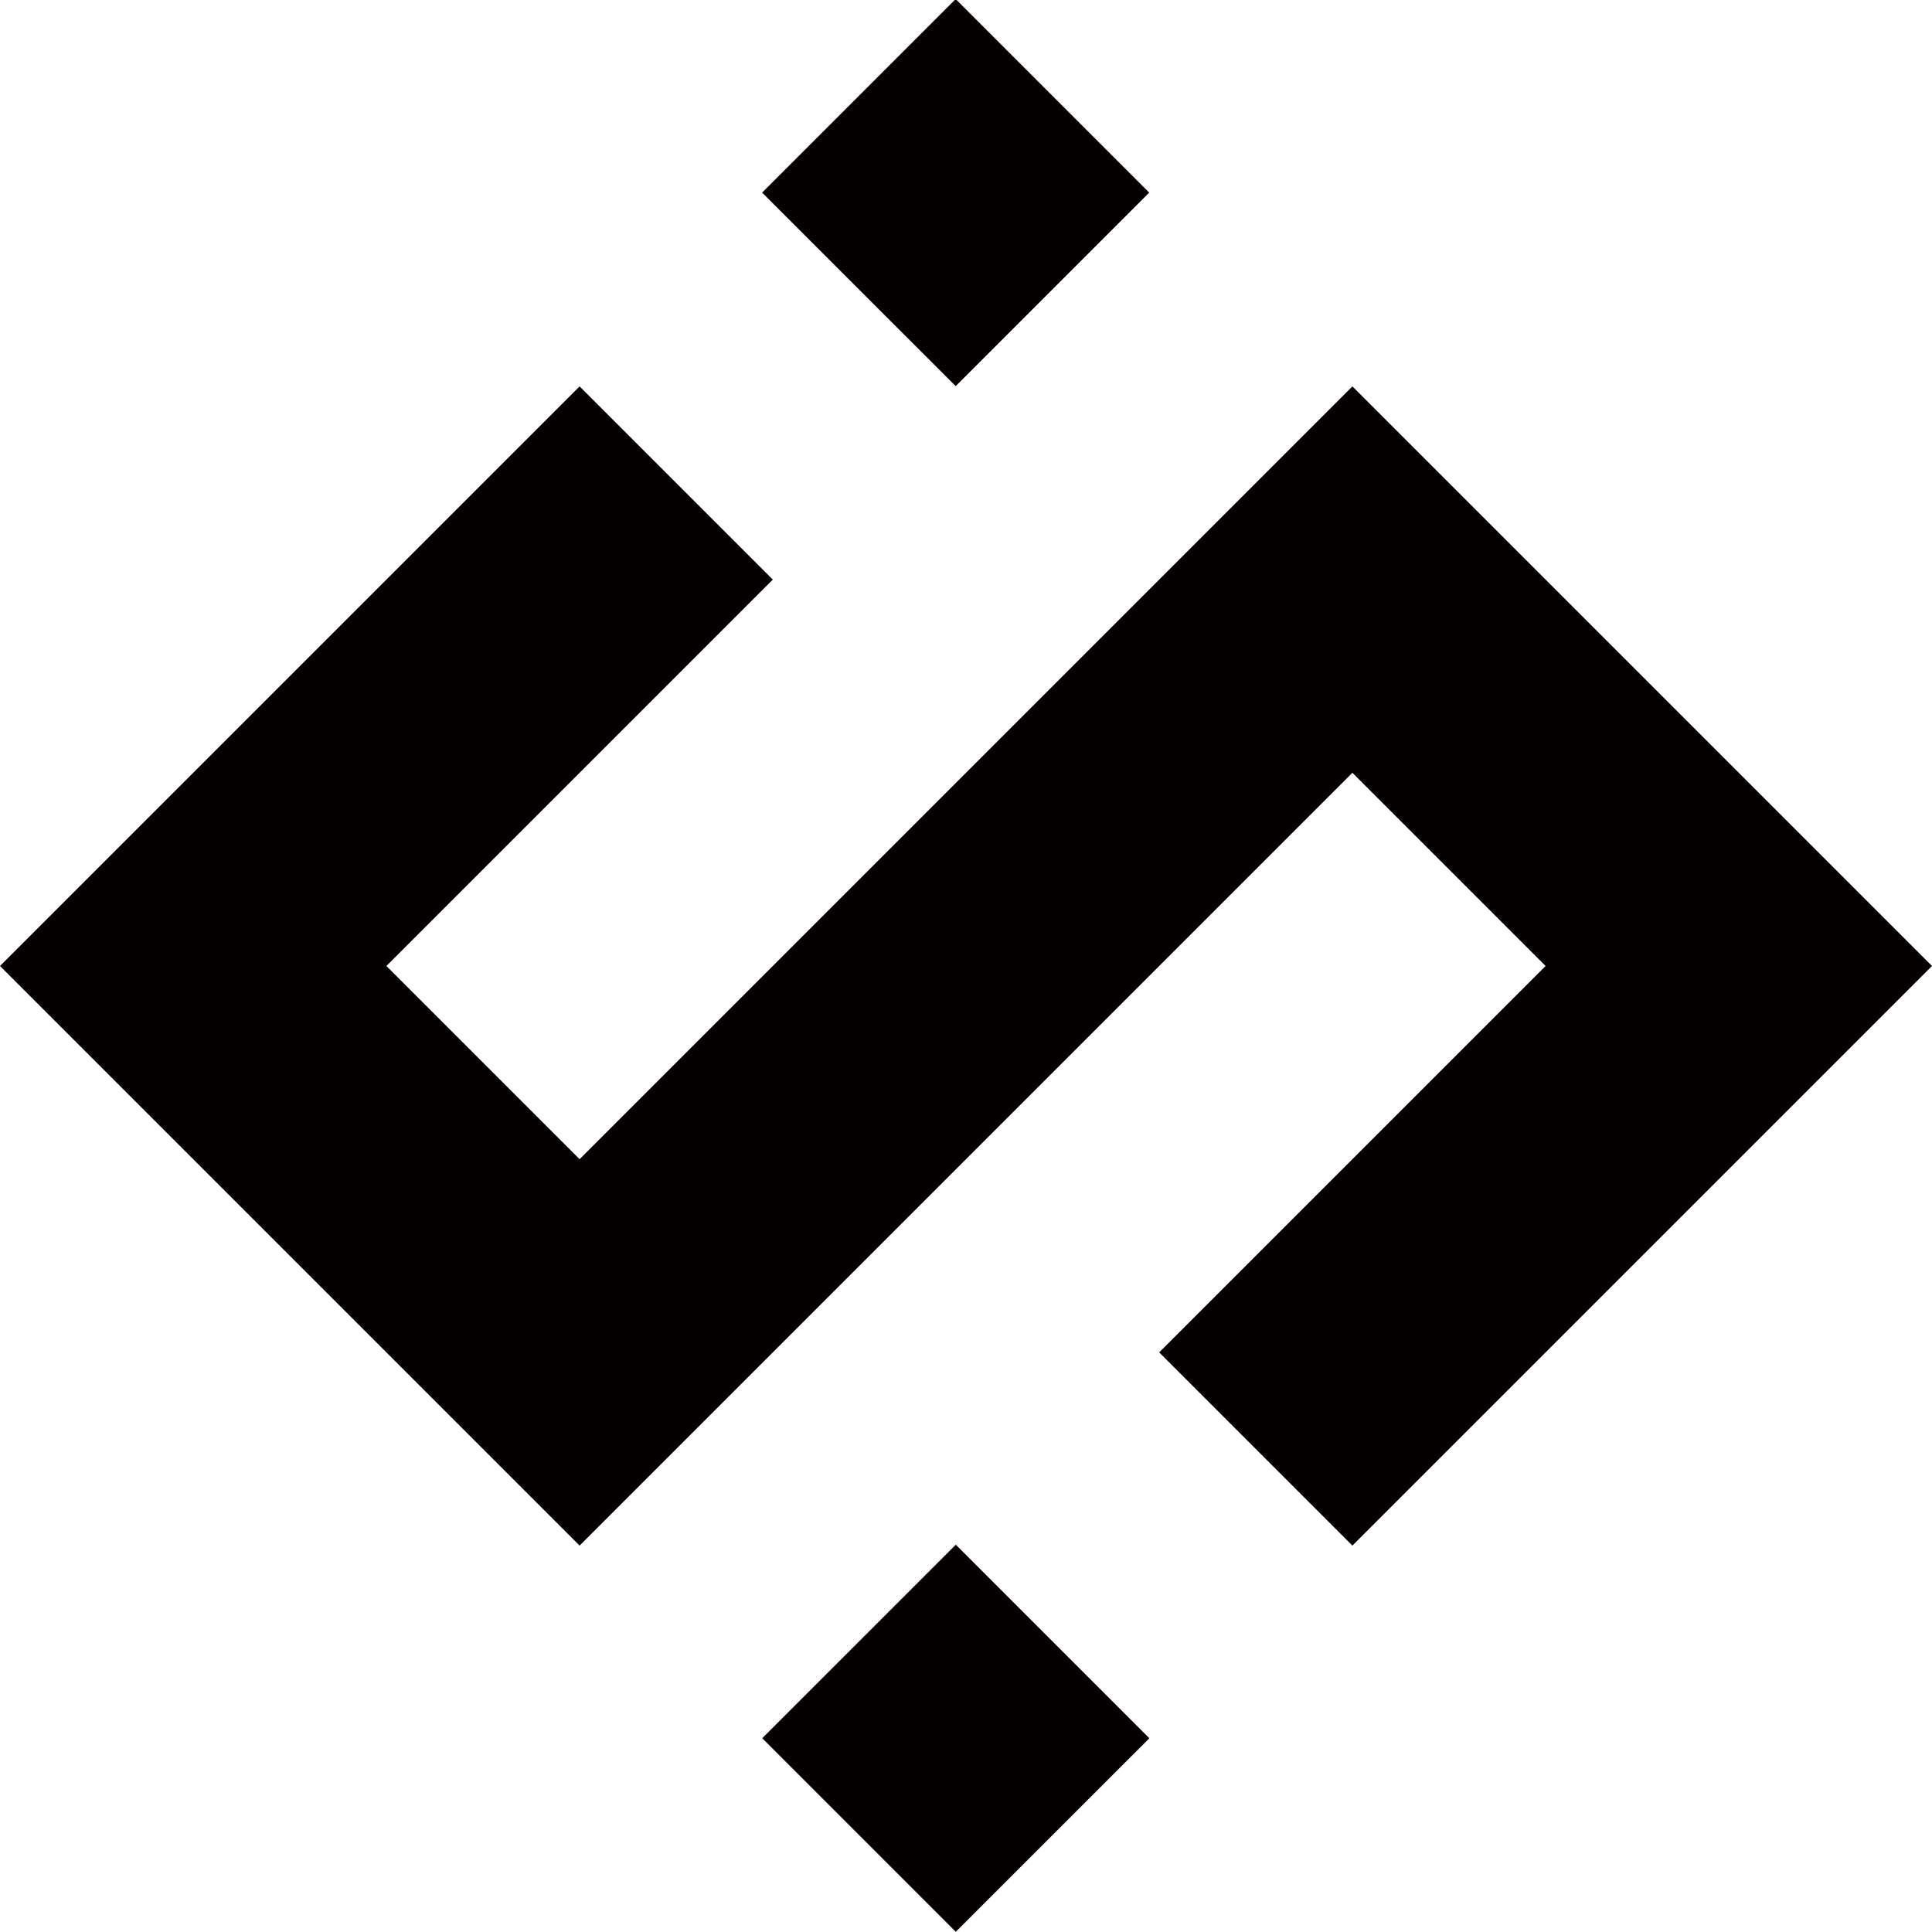
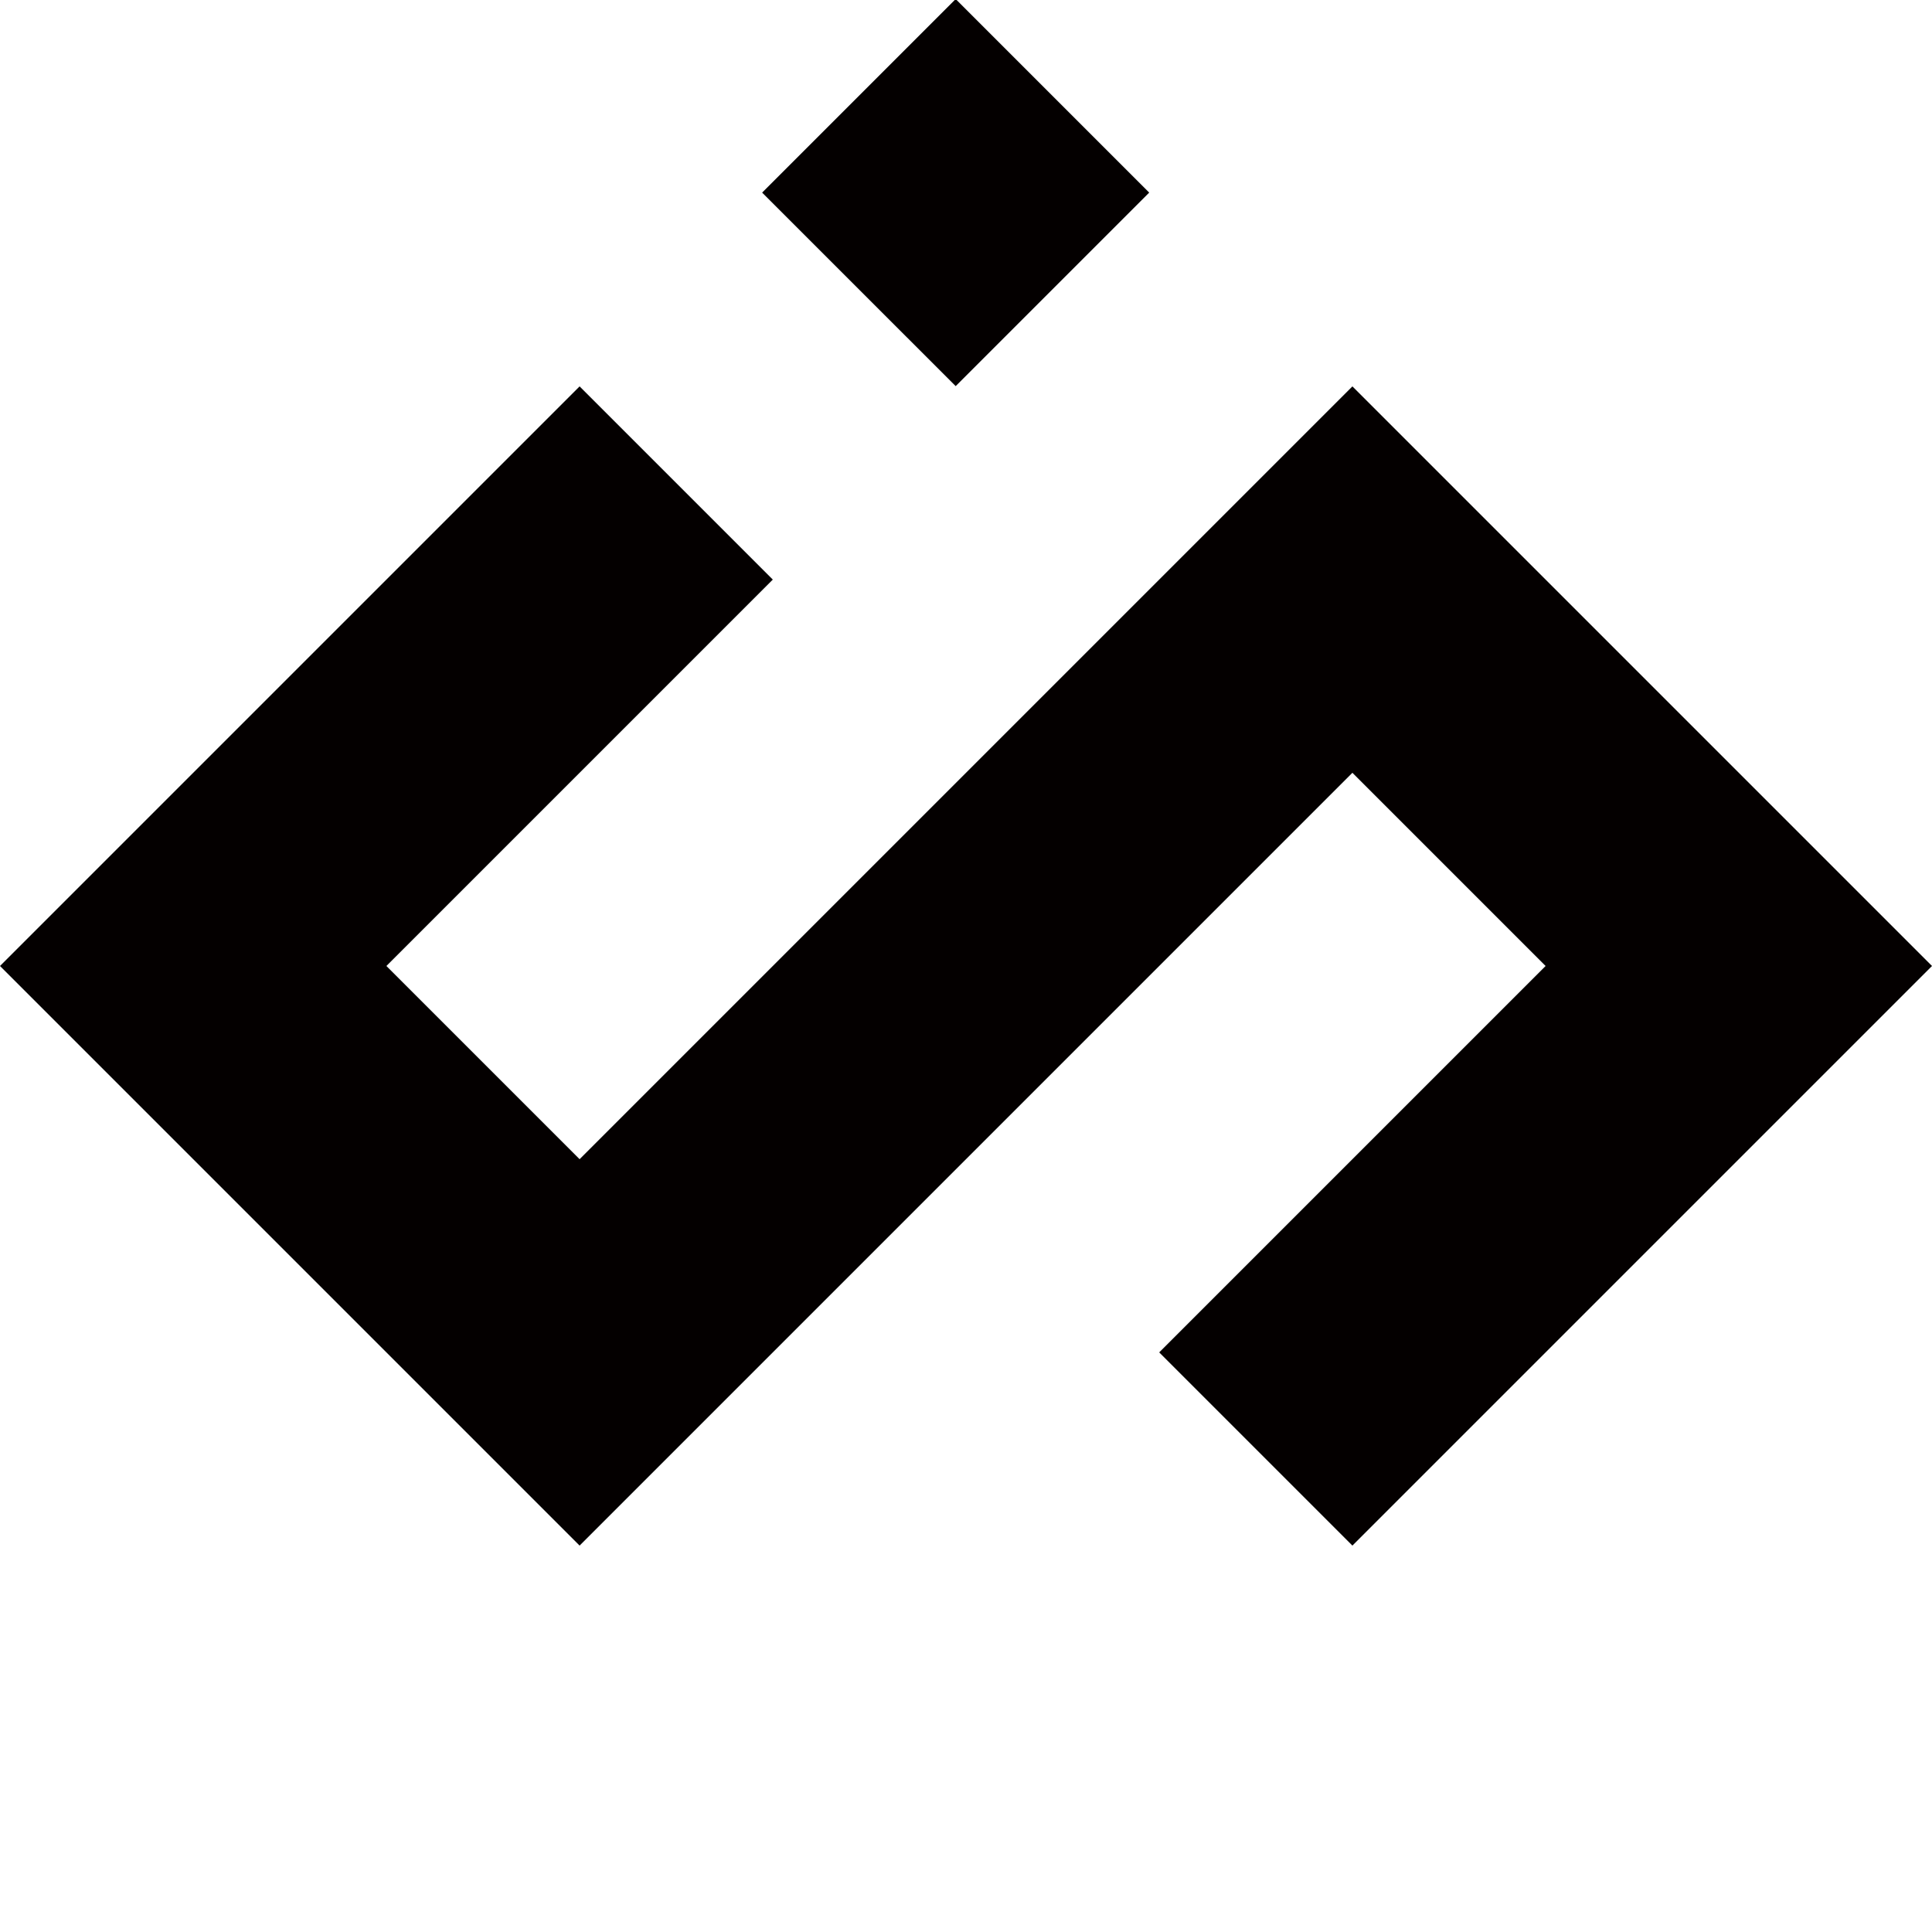
<svg xmlns="http://www.w3.org/2000/svg" width="96" height="96" xml:space="preserve">
  <style>@media (prefers-color-scheme:dark){path{fill:#fff}}</style>
  <path fill="#040000" d="m37.87 9.57 9.617-9.617 9.616 9.617-9.616 9.616zM28.8 57.6 19.2 48l19.2-19.2-9.6-9.6L0 48l28.8 28.8 38.4-38.4 9.6 9.6-19.2 19.2 9.6 9.6L96 48 67.2 19.2z" />
-   <path fill="#040000" d="m37.876 86.371 9.618-9.616 9.616 9.618-9.618 9.616z" />
</svg>